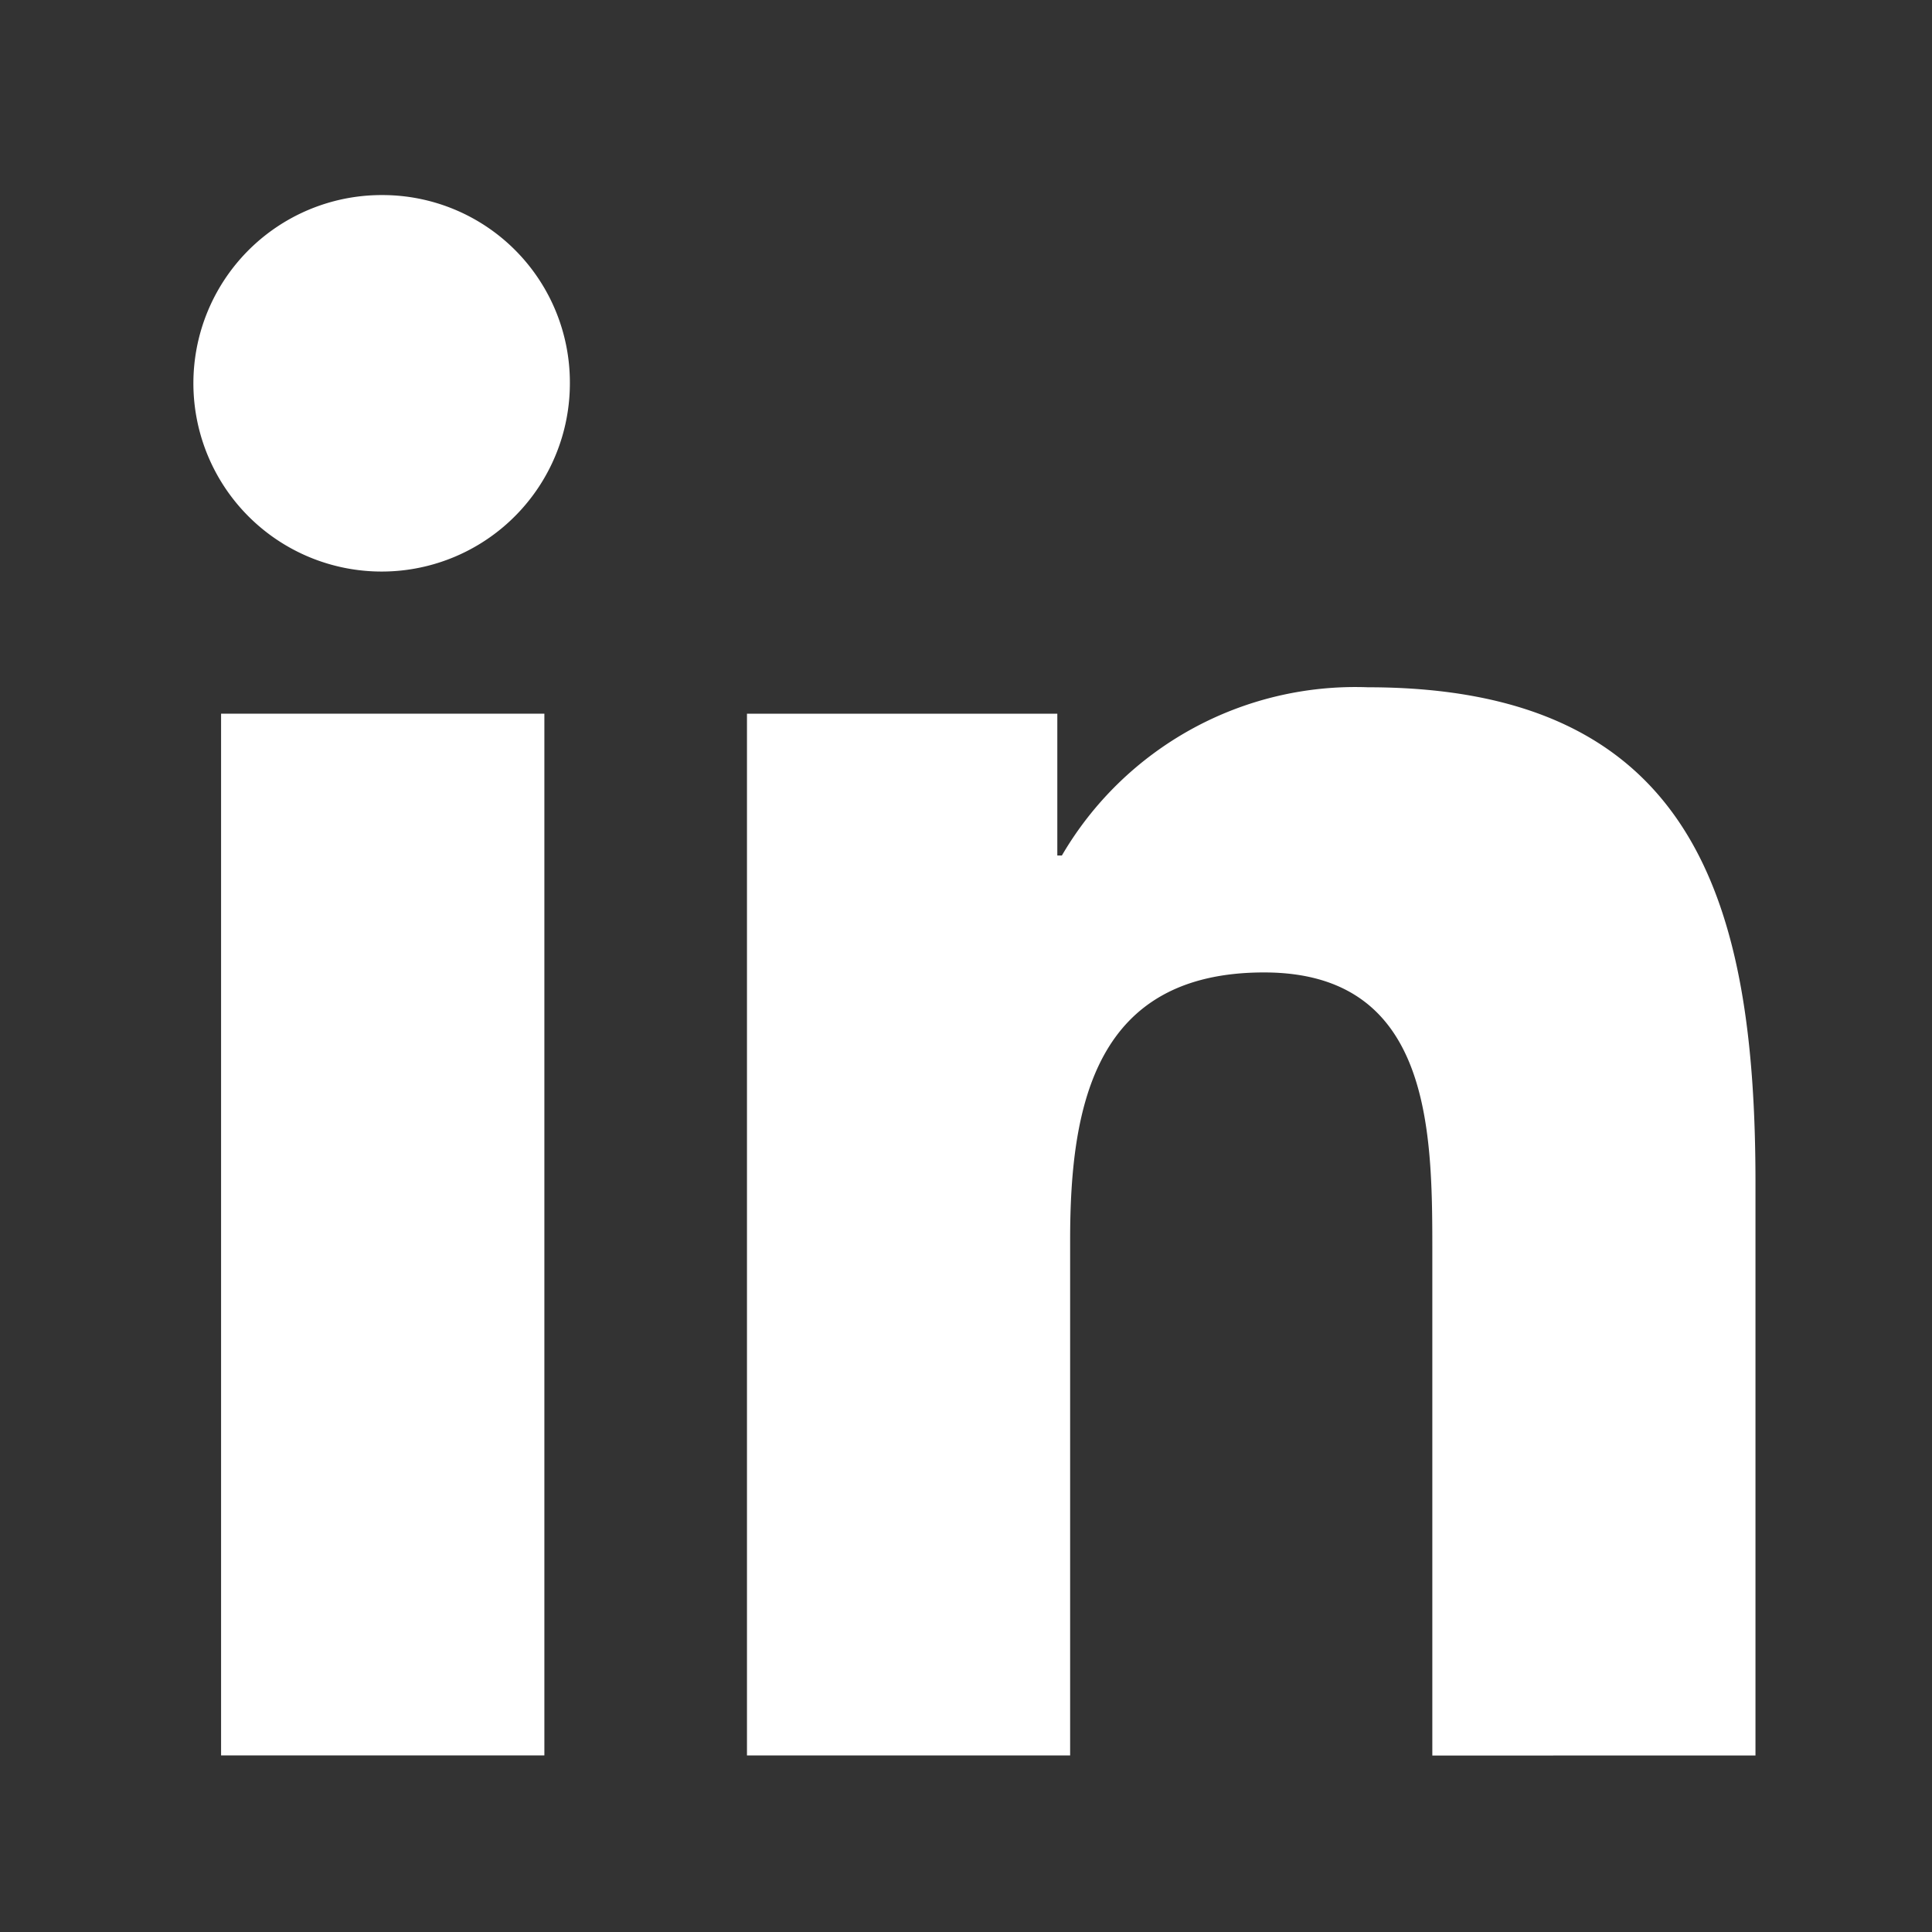
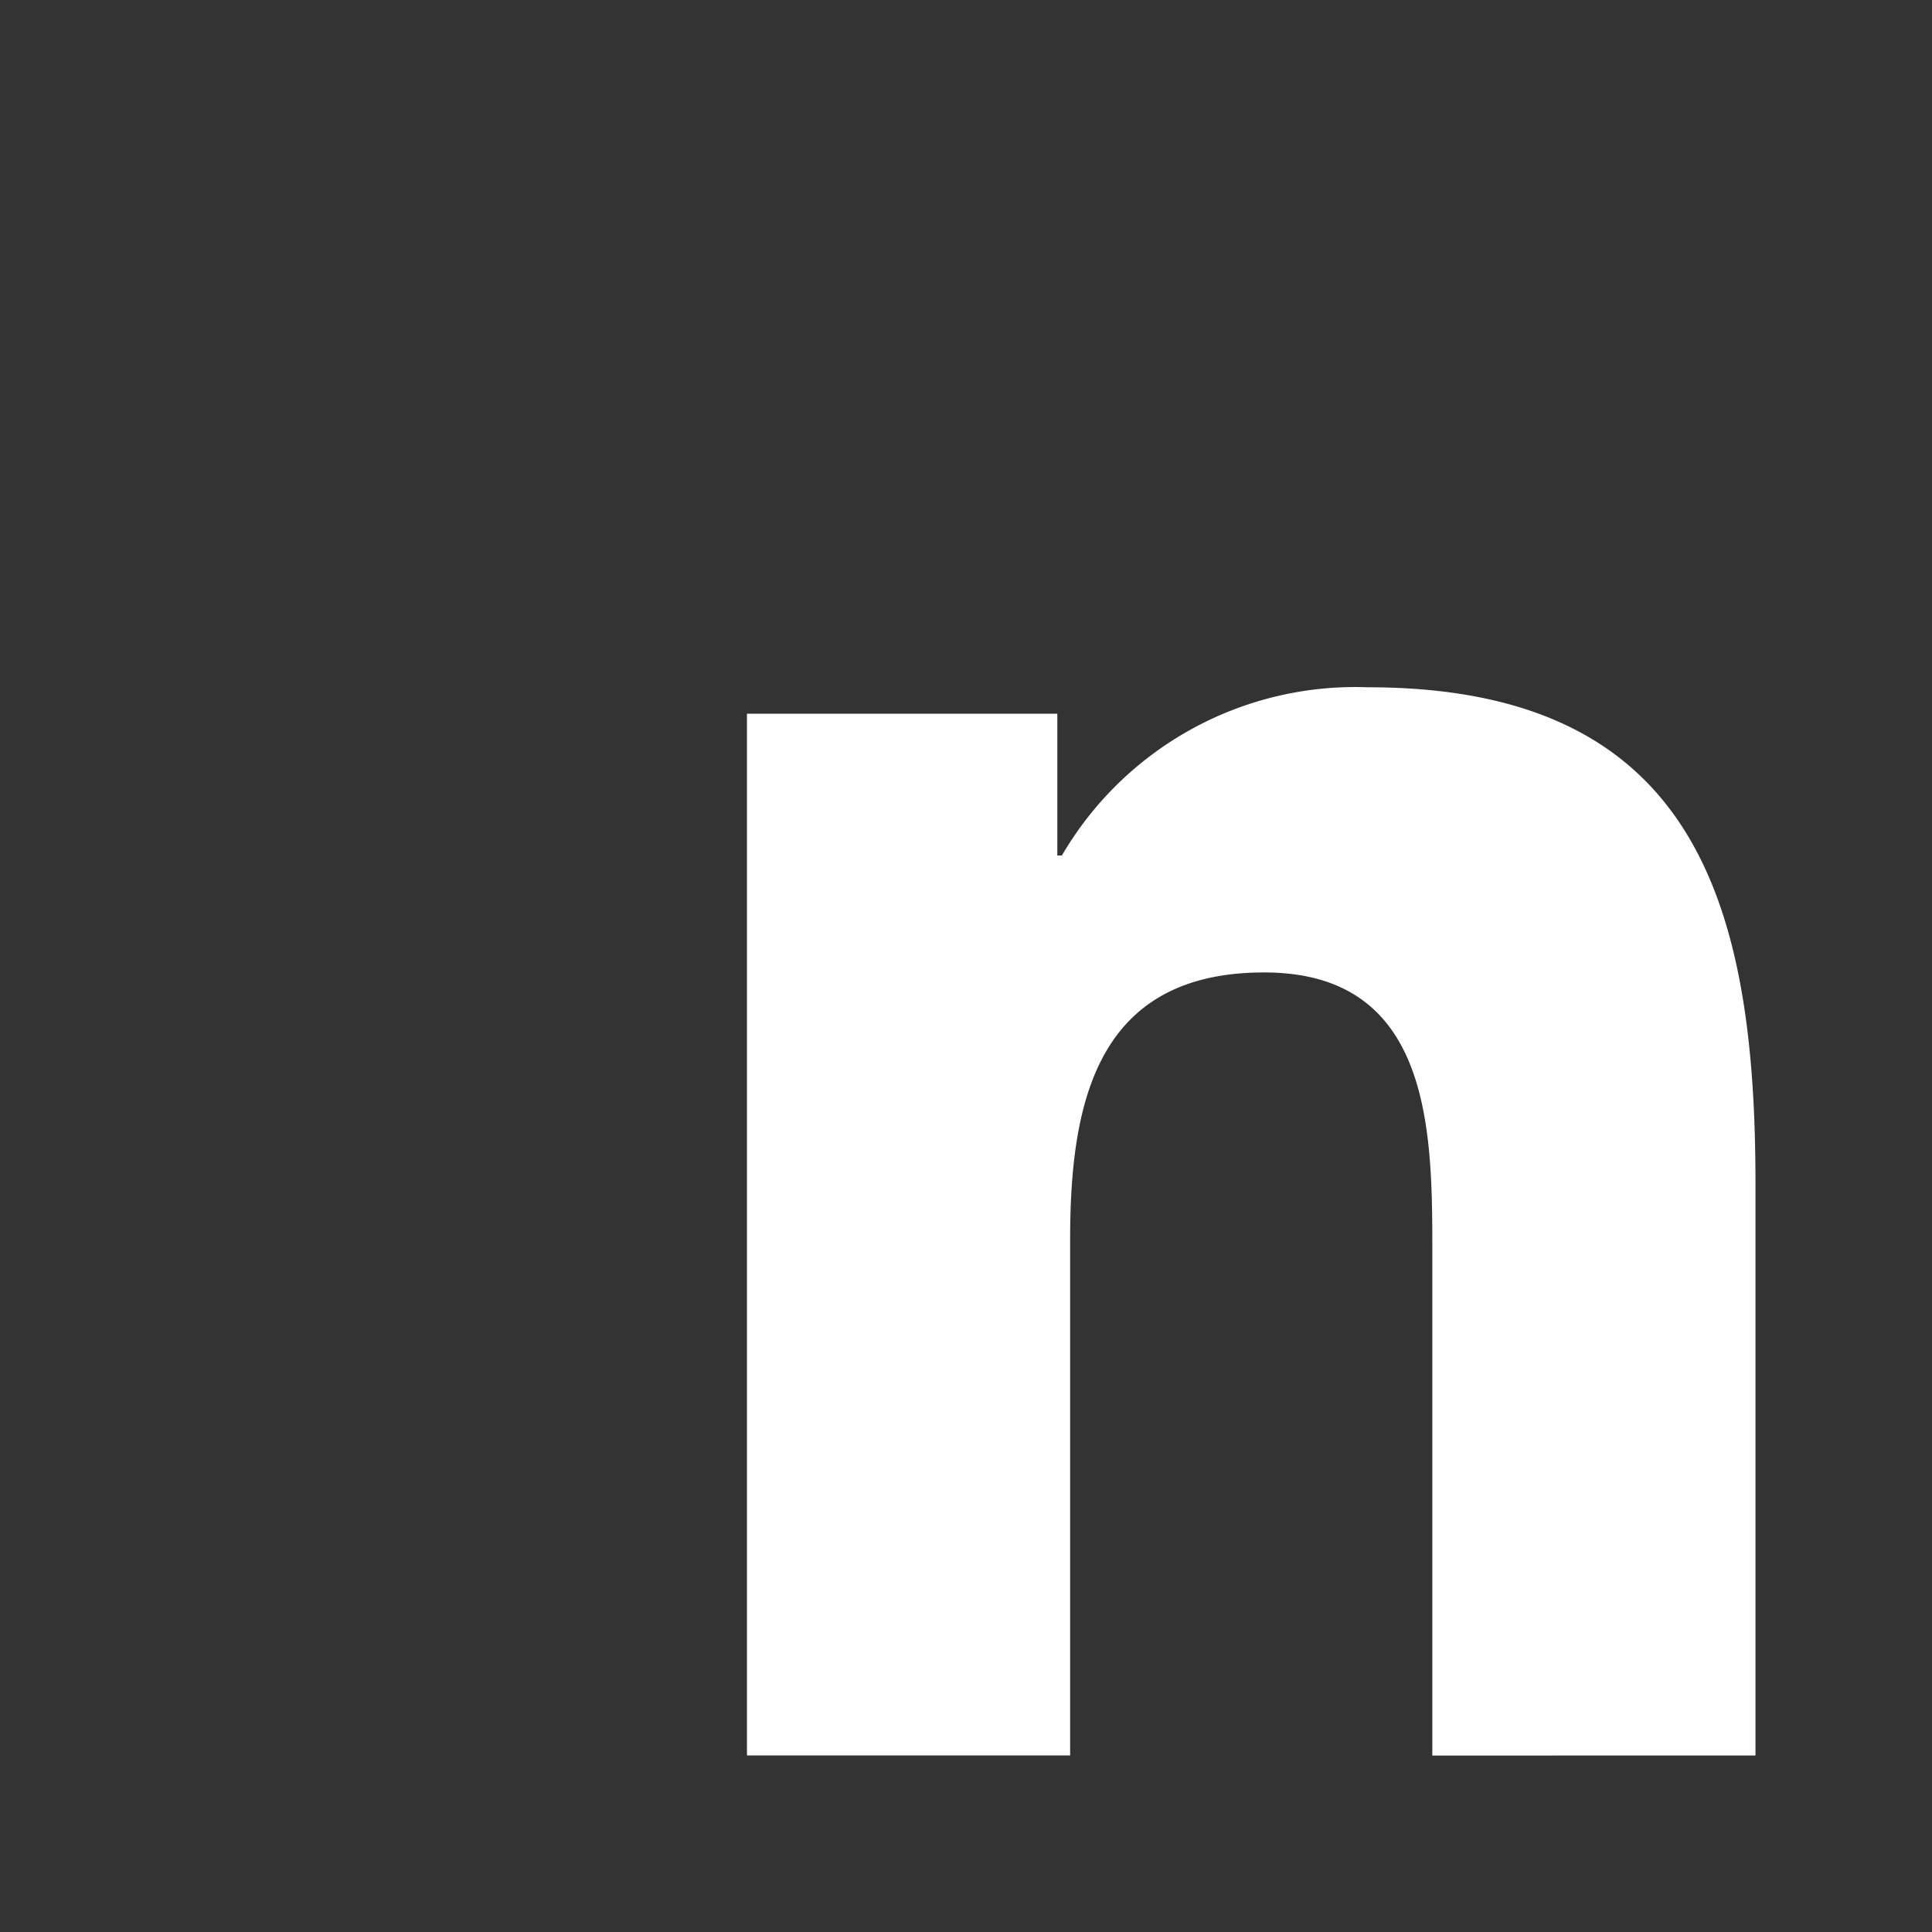
<svg xmlns="http://www.w3.org/2000/svg" id="ico_linkedin" width="30" height="30" viewBox="0 0 30 30">
  <rect x="0" y="0" width="30" height="30" fill="#333333" stroke="none" />
  <g id="linkedin" transform="translate(3.029 3.029)">
    <path id="Path_119" data-name="Path 119" d="M24.143,24.157h.006V15.27c0-4.347-.936-7.7-6.018-7.7a5.276,5.276,0,0,0-4.752,2.612h-.071V7.98H8.489V24.156h5.018v-8.01c0-2.109.4-4.148,3.012-4.148,2.573,0,2.612,2.407,2.612,4.284v7.876Z" transform="translate(0.081 0.073)" fill="#fff" />
-     <path id="Path_120" data-name="Path 120" d="M.4,7.977H5.42V24.153H.4Z" transform="translate(0.004 0.076)" fill="#fff" />
-     <path id="Path_121" data-name="Path 121" d="M2.91,0a2.923,2.923,0,1,0,2.91,2.91A2.91,2.91,0,0,0,2.91,0Z" fill="#fff" />
  </g>
-   <rect id="_" data-name="[ ]" width="30" height="30" fill="none" />
</svg>